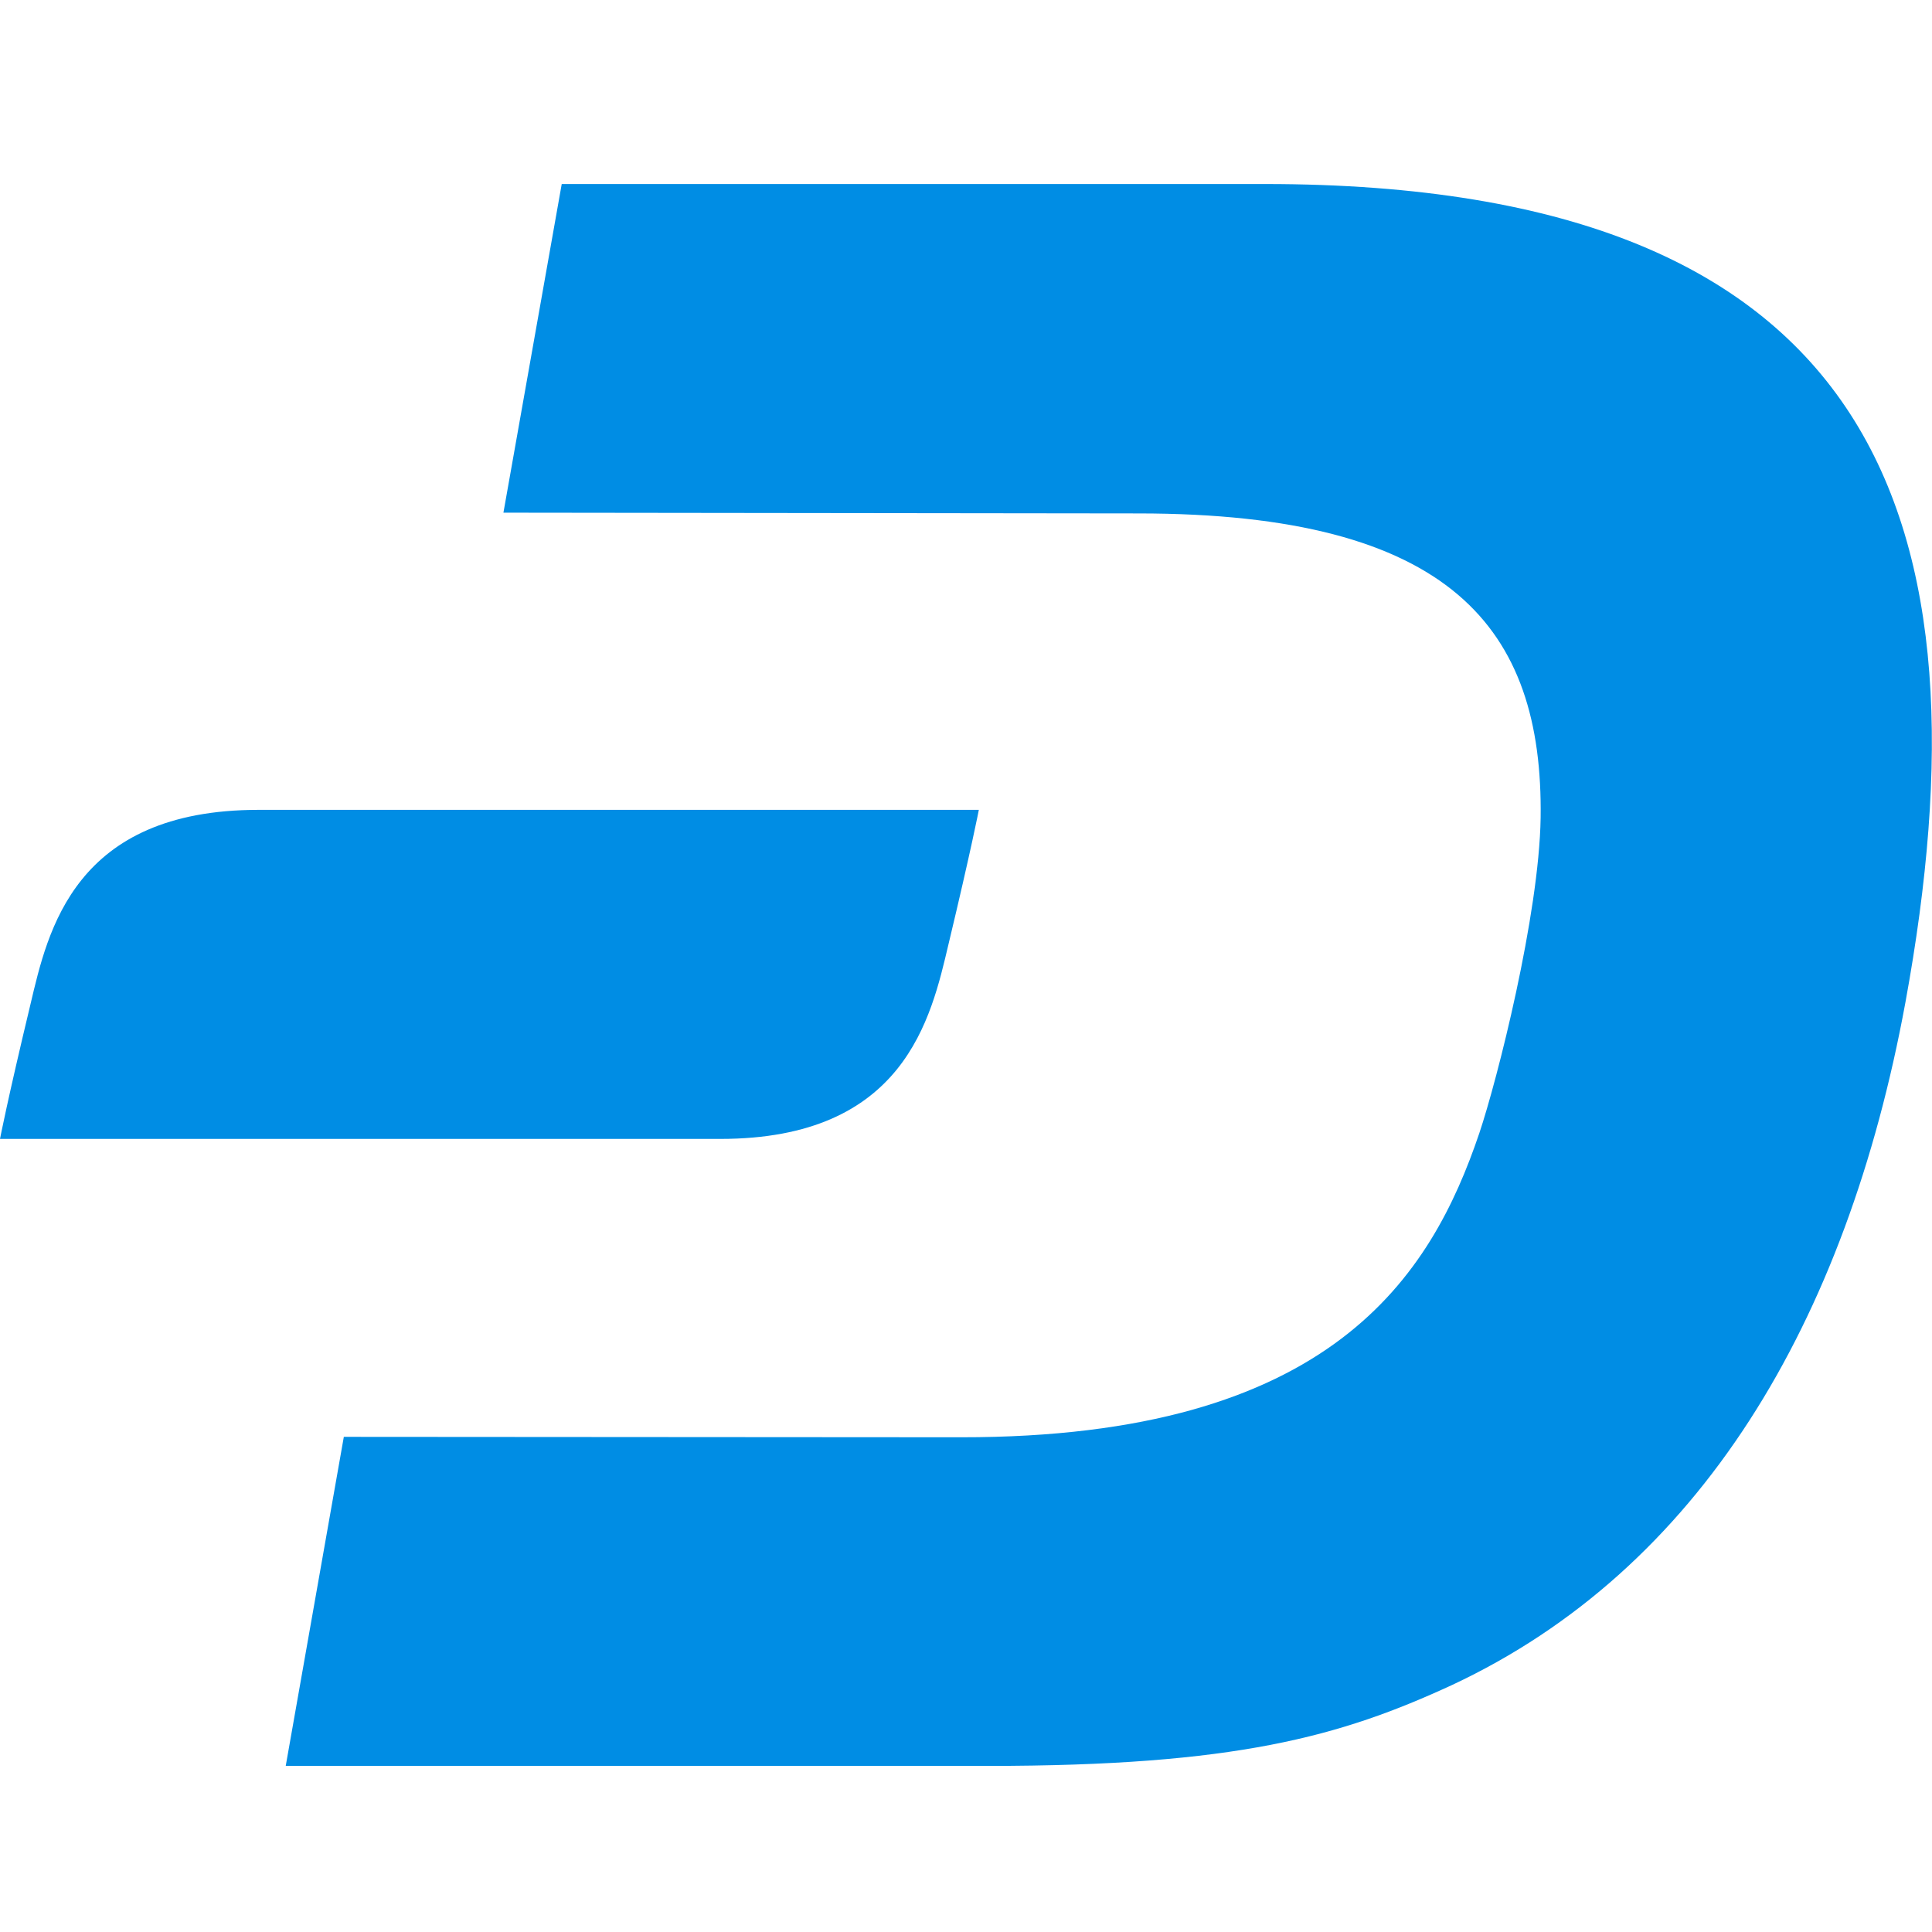
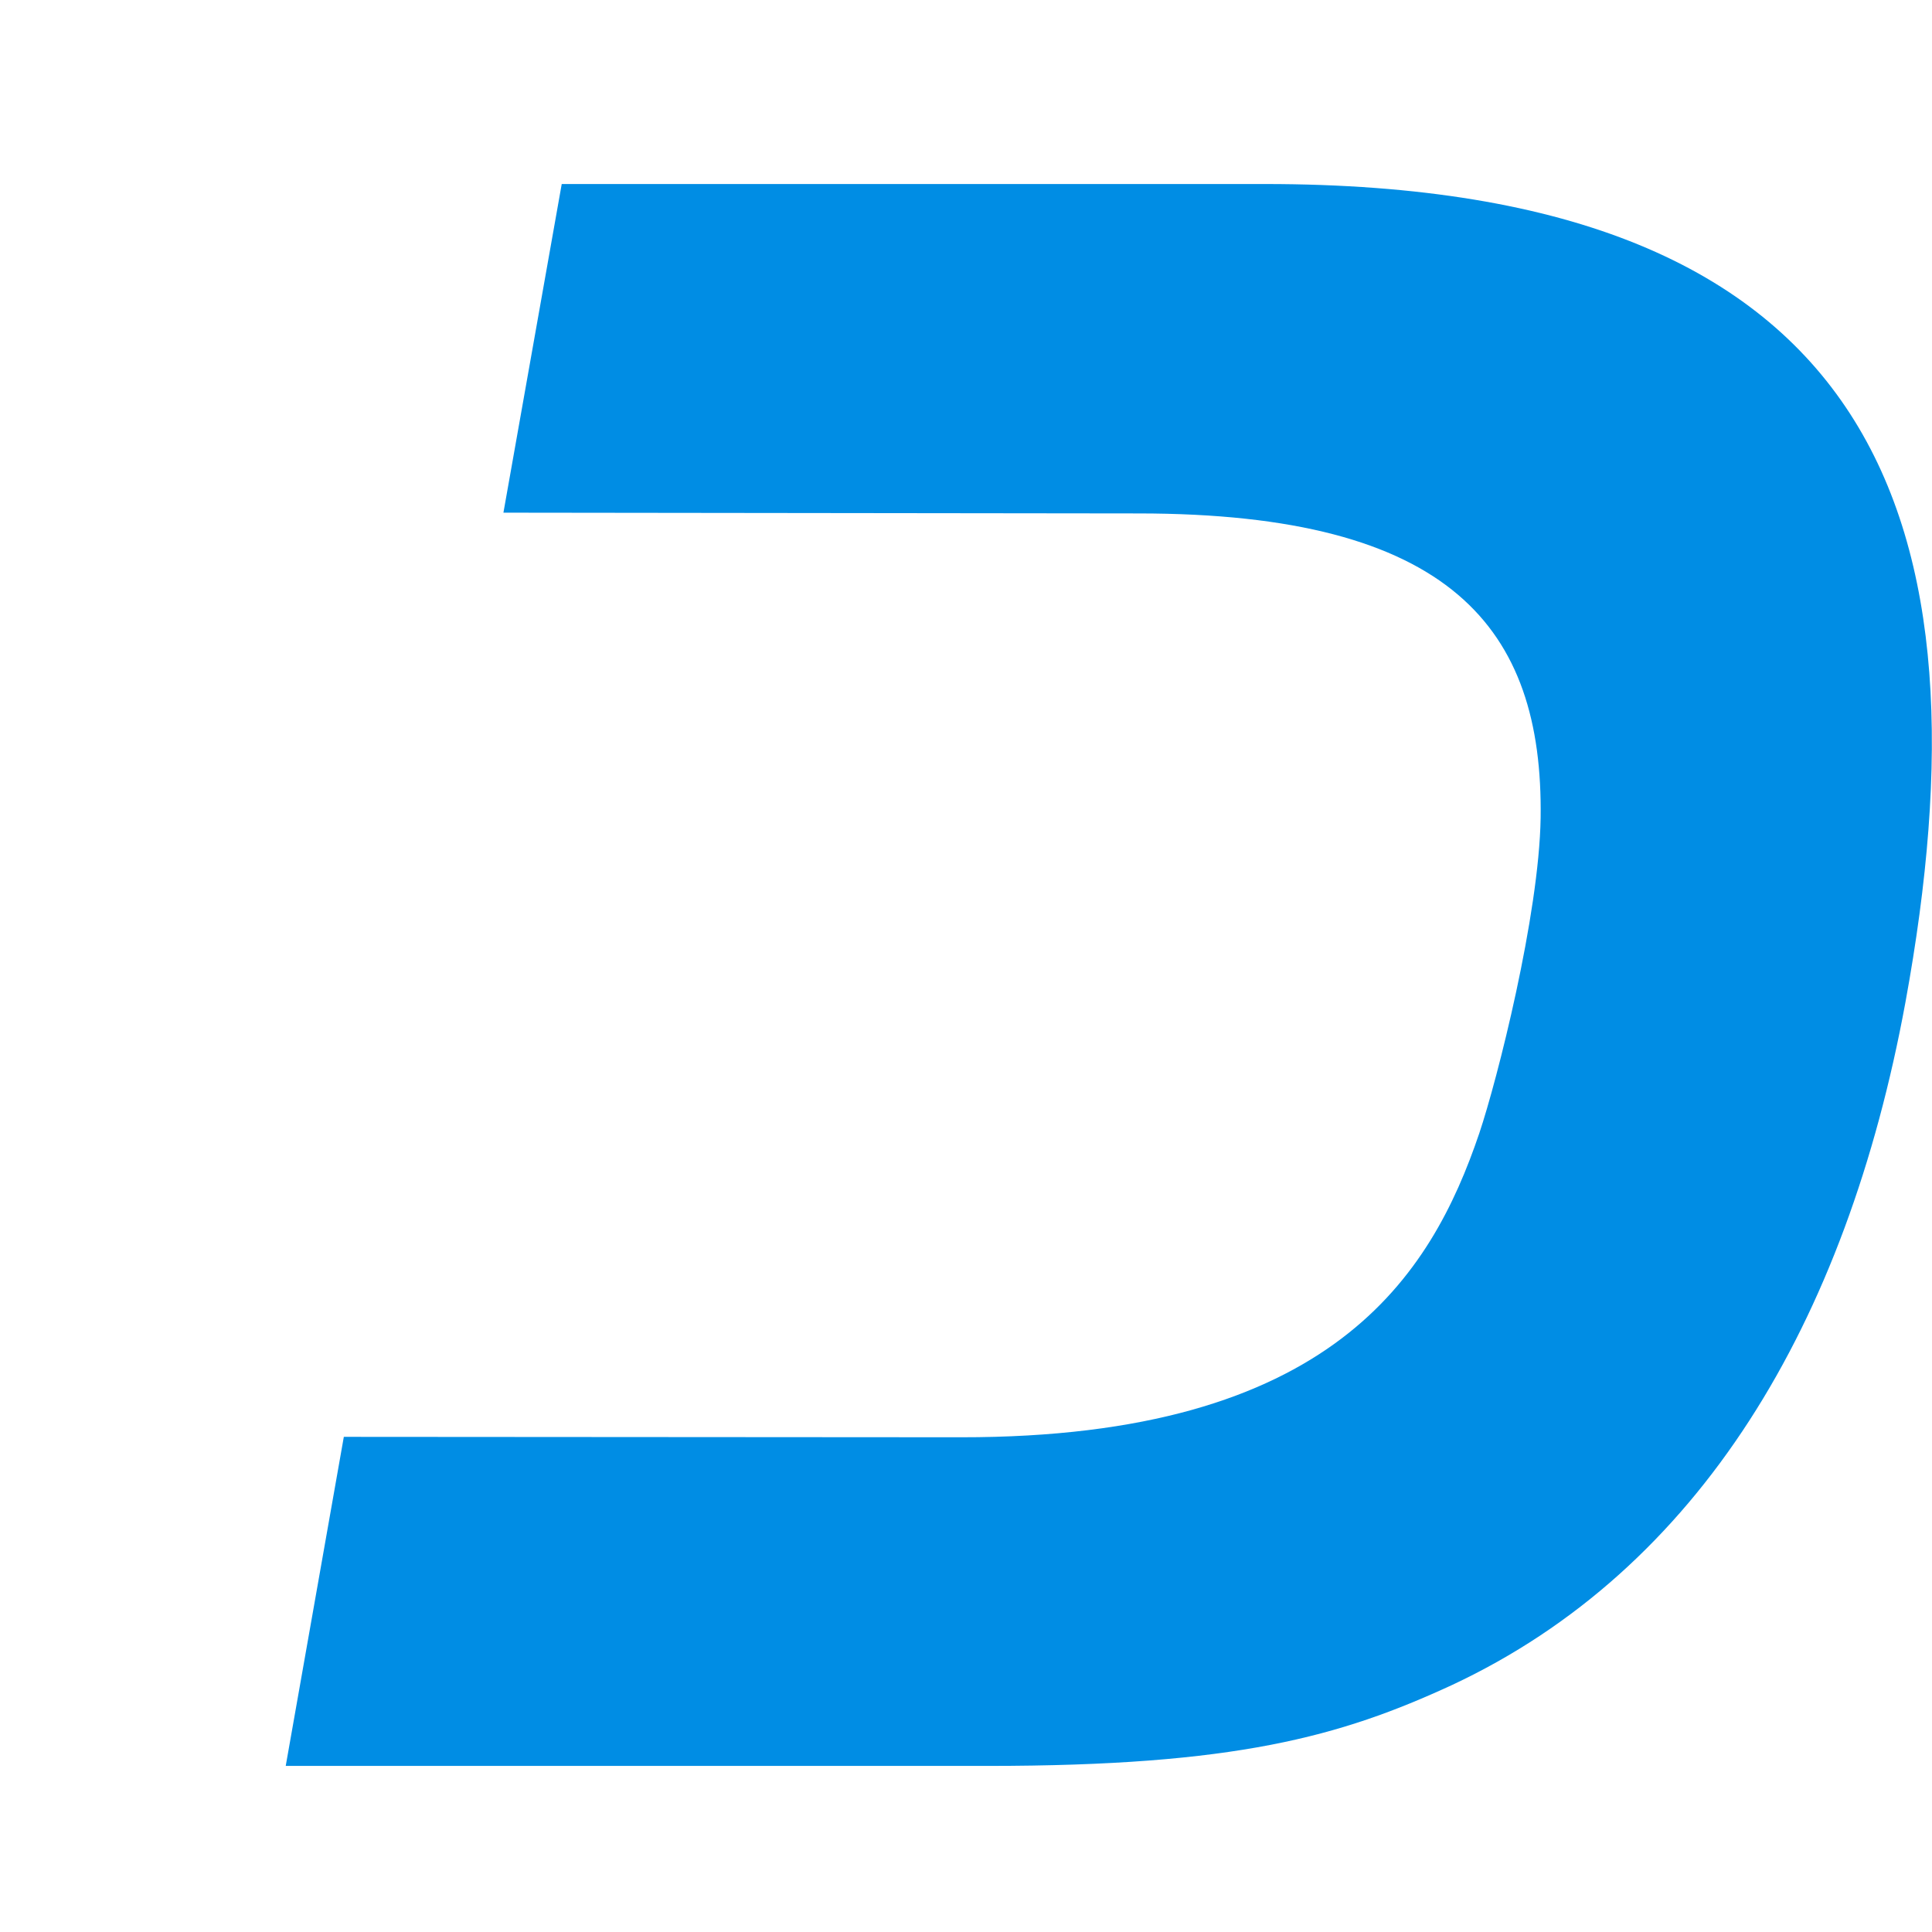
<svg xmlns="http://www.w3.org/2000/svg" width="28" height="28" viewBox="0 0 28 28" fill="none">
  <path d="M18.335 2.667H8.141L7.296 7.43L16.497 7.441C21.029 7.441 22.366 9.103 22.328 11.853C22.306 13.261 21.7 15.648 21.439 16.424C20.74 18.486 19.306 20.835 13.928 20.83L4.983 20.824L4.141 25.593H14.313C17.901 25.593 19.423 25.169 21.043 24.421C24.626 22.744 26.759 19.18 27.615 14.526C28.883 7.595 27.302 2.667 18.335 2.667Z" fill="#008DE4" />
-   <path d="M3.747 11.737C1.074 11.737 0.693 13.492 0.442 14.553C0.109 15.94 0 16.506 0 16.506H10.439C13.112 16.506 13.494 14.752 13.745 13.69C14.077 12.304 14.186 11.737 14.186 11.737H3.747Z" fill="#008DE4" />
</svg>